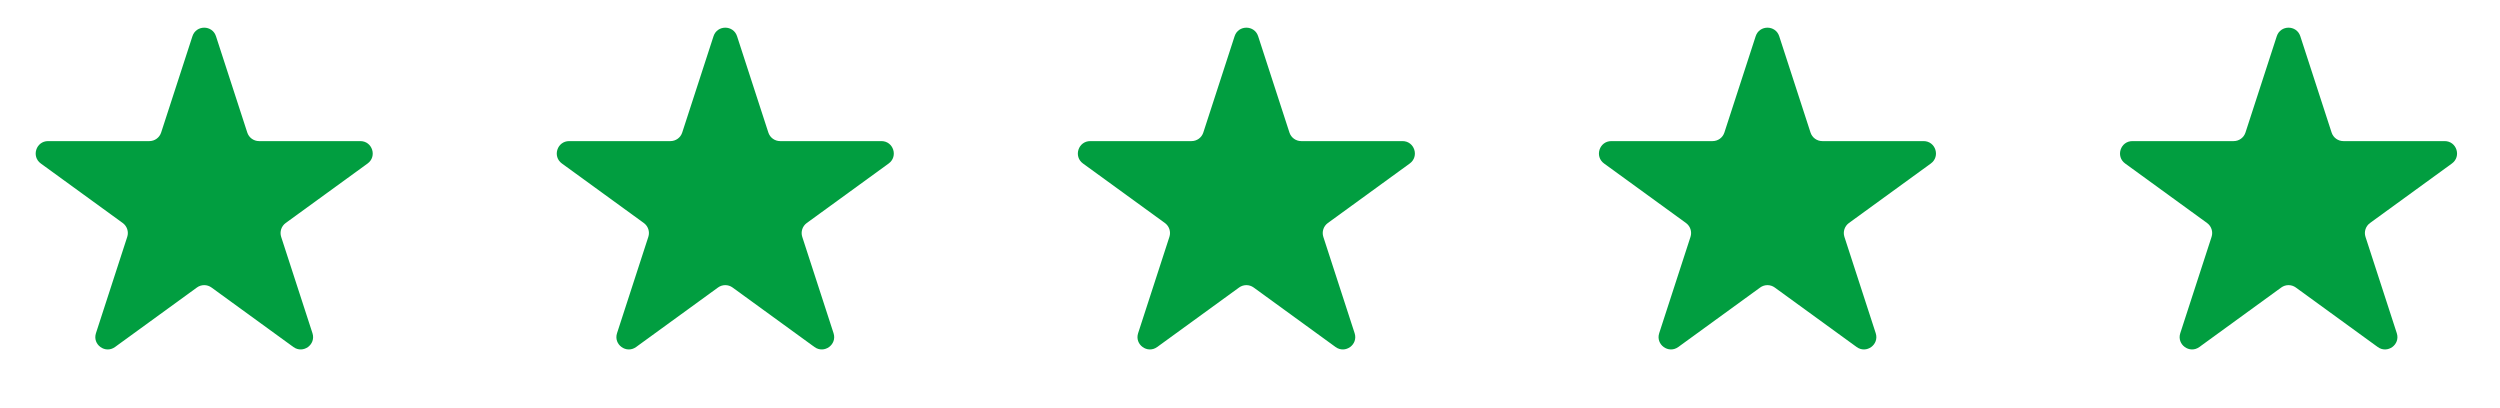
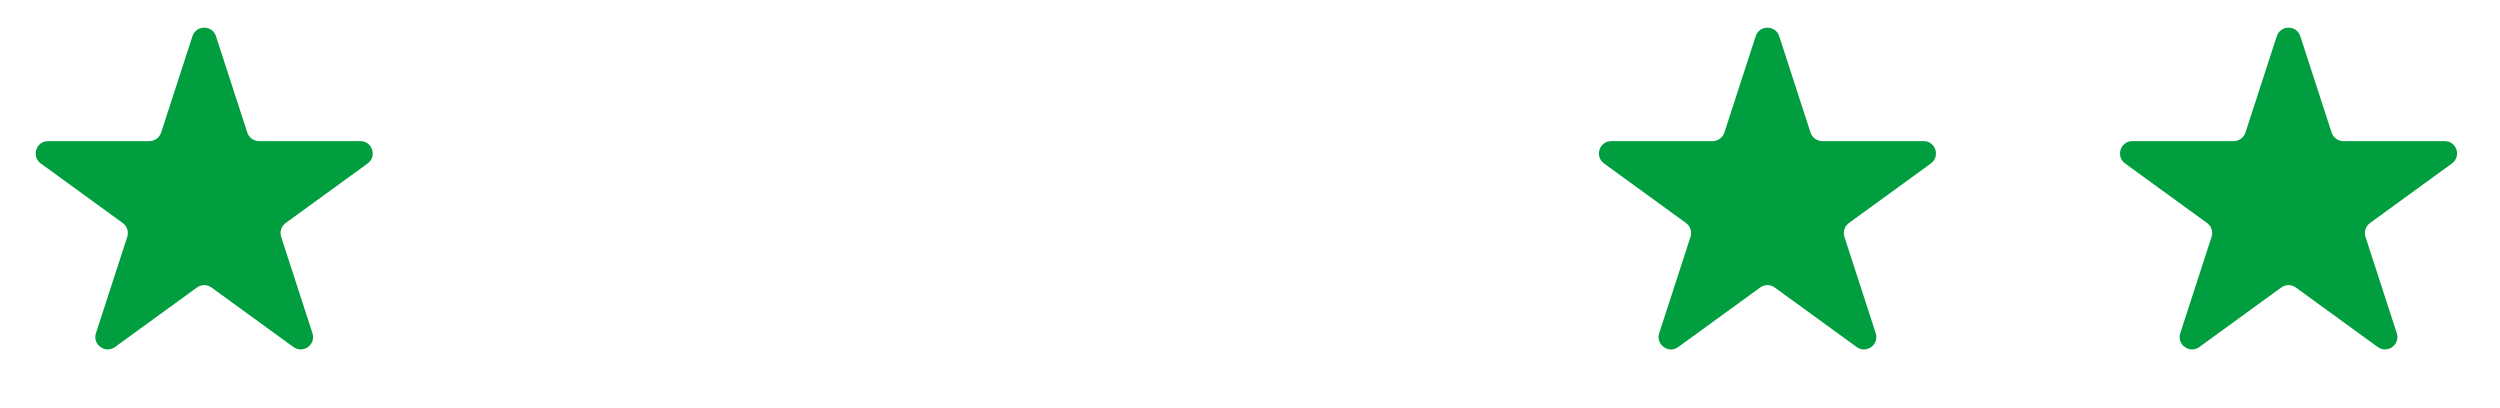
<svg xmlns="http://www.w3.org/2000/svg" width="202" height="33" viewBox="0 0 202 33" fill="none">
  <path d="M15.549 2.927C15.848 2.006 17.152 2.006 17.451 2.927L19.98 10.71C20.114 11.122 20.498 11.401 20.931 11.401H29.115C30.084 11.401 30.486 12.641 29.703 13.21L23.082 18.02C22.731 18.275 22.585 18.727 22.718 19.139L25.247 26.922C25.547 27.843 24.492 28.609 23.709 28.04L17.088 23.23C16.737 22.975 16.263 22.975 15.912 23.23L9.291 28.04C8.508 28.609 7.453 27.843 7.753 26.922L10.281 19.139C10.415 18.727 10.269 18.275 9.918 18.02L3.297 13.21C2.514 12.641 2.917 11.401 3.885 11.401H12.069C12.502 11.401 12.886 11.122 13.02 10.71L15.549 2.927Z" fill="#019E40" />
-   <path d="M57.652 2.927C57.952 2.006 59.255 2.006 59.554 2.927L62.083 10.71C62.217 11.122 62.601 11.401 63.034 11.401H71.218C72.187 11.401 72.59 12.641 71.806 13.21L65.185 18.02C64.835 18.275 64.688 18.727 64.822 19.139L67.351 26.922C67.65 27.843 66.596 28.609 65.812 28.04L59.191 23.23C58.841 22.975 58.366 22.975 58.016 23.23L51.395 28.04C50.611 28.609 49.557 27.843 49.856 26.922L52.385 19.139C52.519 18.727 52.372 18.275 52.022 18.02L45.401 13.21C44.617 12.641 45.02 11.401 45.989 11.401H54.172C54.606 11.401 54.99 11.122 55.123 10.71L57.652 2.927Z" fill="#019E40" />
-   <path d="M99.756 2.927C100.055 2.006 101.359 2.006 101.658 2.927L104.187 10.71C104.321 11.122 104.705 11.401 105.138 11.401H113.322C114.29 11.401 114.693 12.641 113.909 13.21L107.289 18.02C106.938 18.275 106.792 18.727 106.925 19.139L109.454 26.922C109.754 27.843 108.699 28.609 107.915 28.04L101.295 23.23C100.944 22.975 100.47 22.975 100.119 23.23L93.498 28.04C92.715 28.609 91.66 27.843 91.96 26.922L94.488 19.139C94.622 18.727 94.476 18.275 94.125 18.02L87.504 13.21C86.721 12.641 87.123 11.401 88.092 11.401H96.276C96.709 11.401 97.093 11.122 97.227 10.71L99.756 2.927Z" fill="#019E40" />
  <path d="M141.859 2.927C142.159 2.006 143.462 2.006 143.761 2.927L146.29 10.71C146.424 11.122 146.808 11.401 147.241 11.401H155.425C156.394 11.401 156.797 12.641 156.013 13.21L149.392 18.02C149.042 18.275 148.895 18.727 149.029 19.139L151.558 26.922C151.857 27.843 150.803 28.609 150.019 28.04L143.398 23.23C143.048 22.975 142.573 22.975 142.223 23.23L135.602 28.04C134.818 28.609 133.764 27.843 134.063 26.922L136.592 19.139C136.726 18.727 136.579 18.275 136.229 18.02L129.608 13.21C128.824 12.641 129.227 11.401 130.196 11.401H138.379C138.813 11.401 139.196 11.122 139.33 10.71L141.859 2.927Z" fill="#019E40" />
  <path d="M183.963 2.927C184.262 2.006 185.566 2.006 185.865 2.927L188.394 10.71C188.528 11.122 188.912 11.401 189.345 11.401H197.529C198.497 11.401 198.9 12.641 198.116 13.21L191.496 18.02C191.145 18.275 190.998 18.727 191.132 19.139L193.661 26.922C193.961 27.843 192.906 28.609 192.122 28.04L185.502 23.23C185.151 22.975 184.677 22.975 184.326 23.23L177.705 28.04C176.922 28.609 175.867 27.843 176.166 26.922L178.695 19.139C178.829 18.727 178.683 18.275 178.332 18.02L171.711 13.21C170.928 12.641 171.33 11.401 172.299 11.401H180.483C180.916 11.401 181.3 11.122 181.434 10.71L183.963 2.927Z" fill="#019E40" />
</svg>